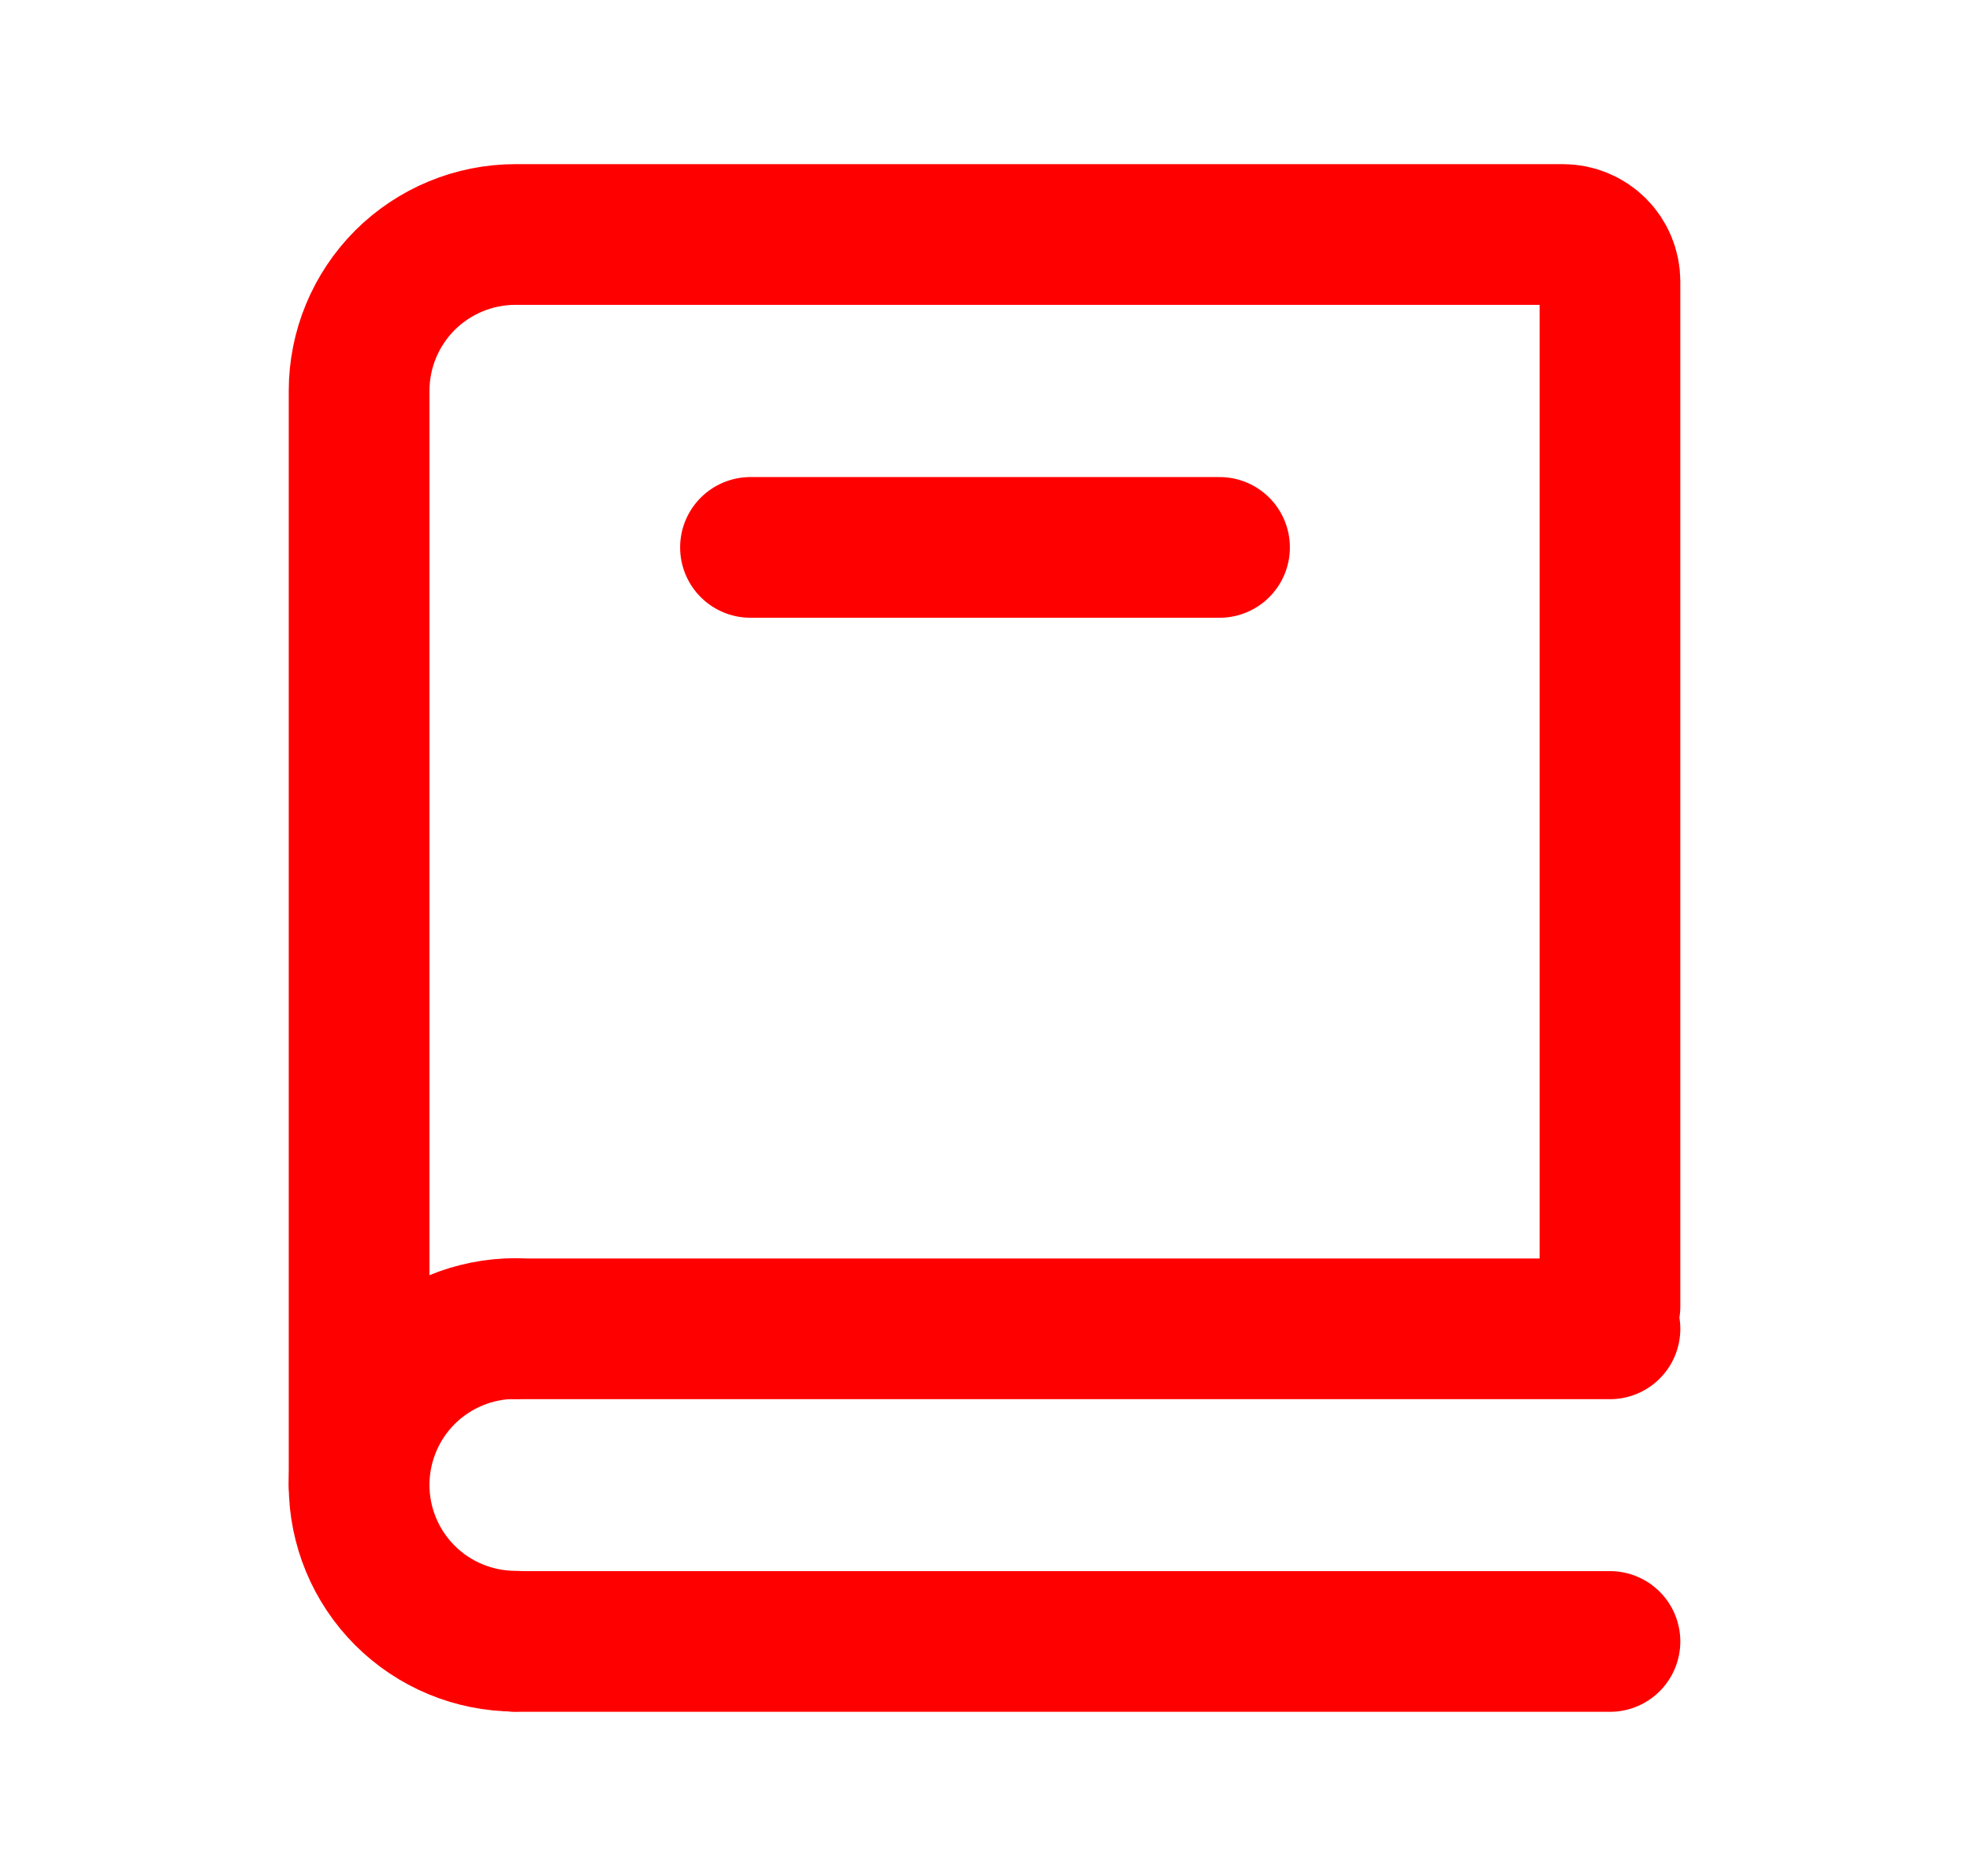
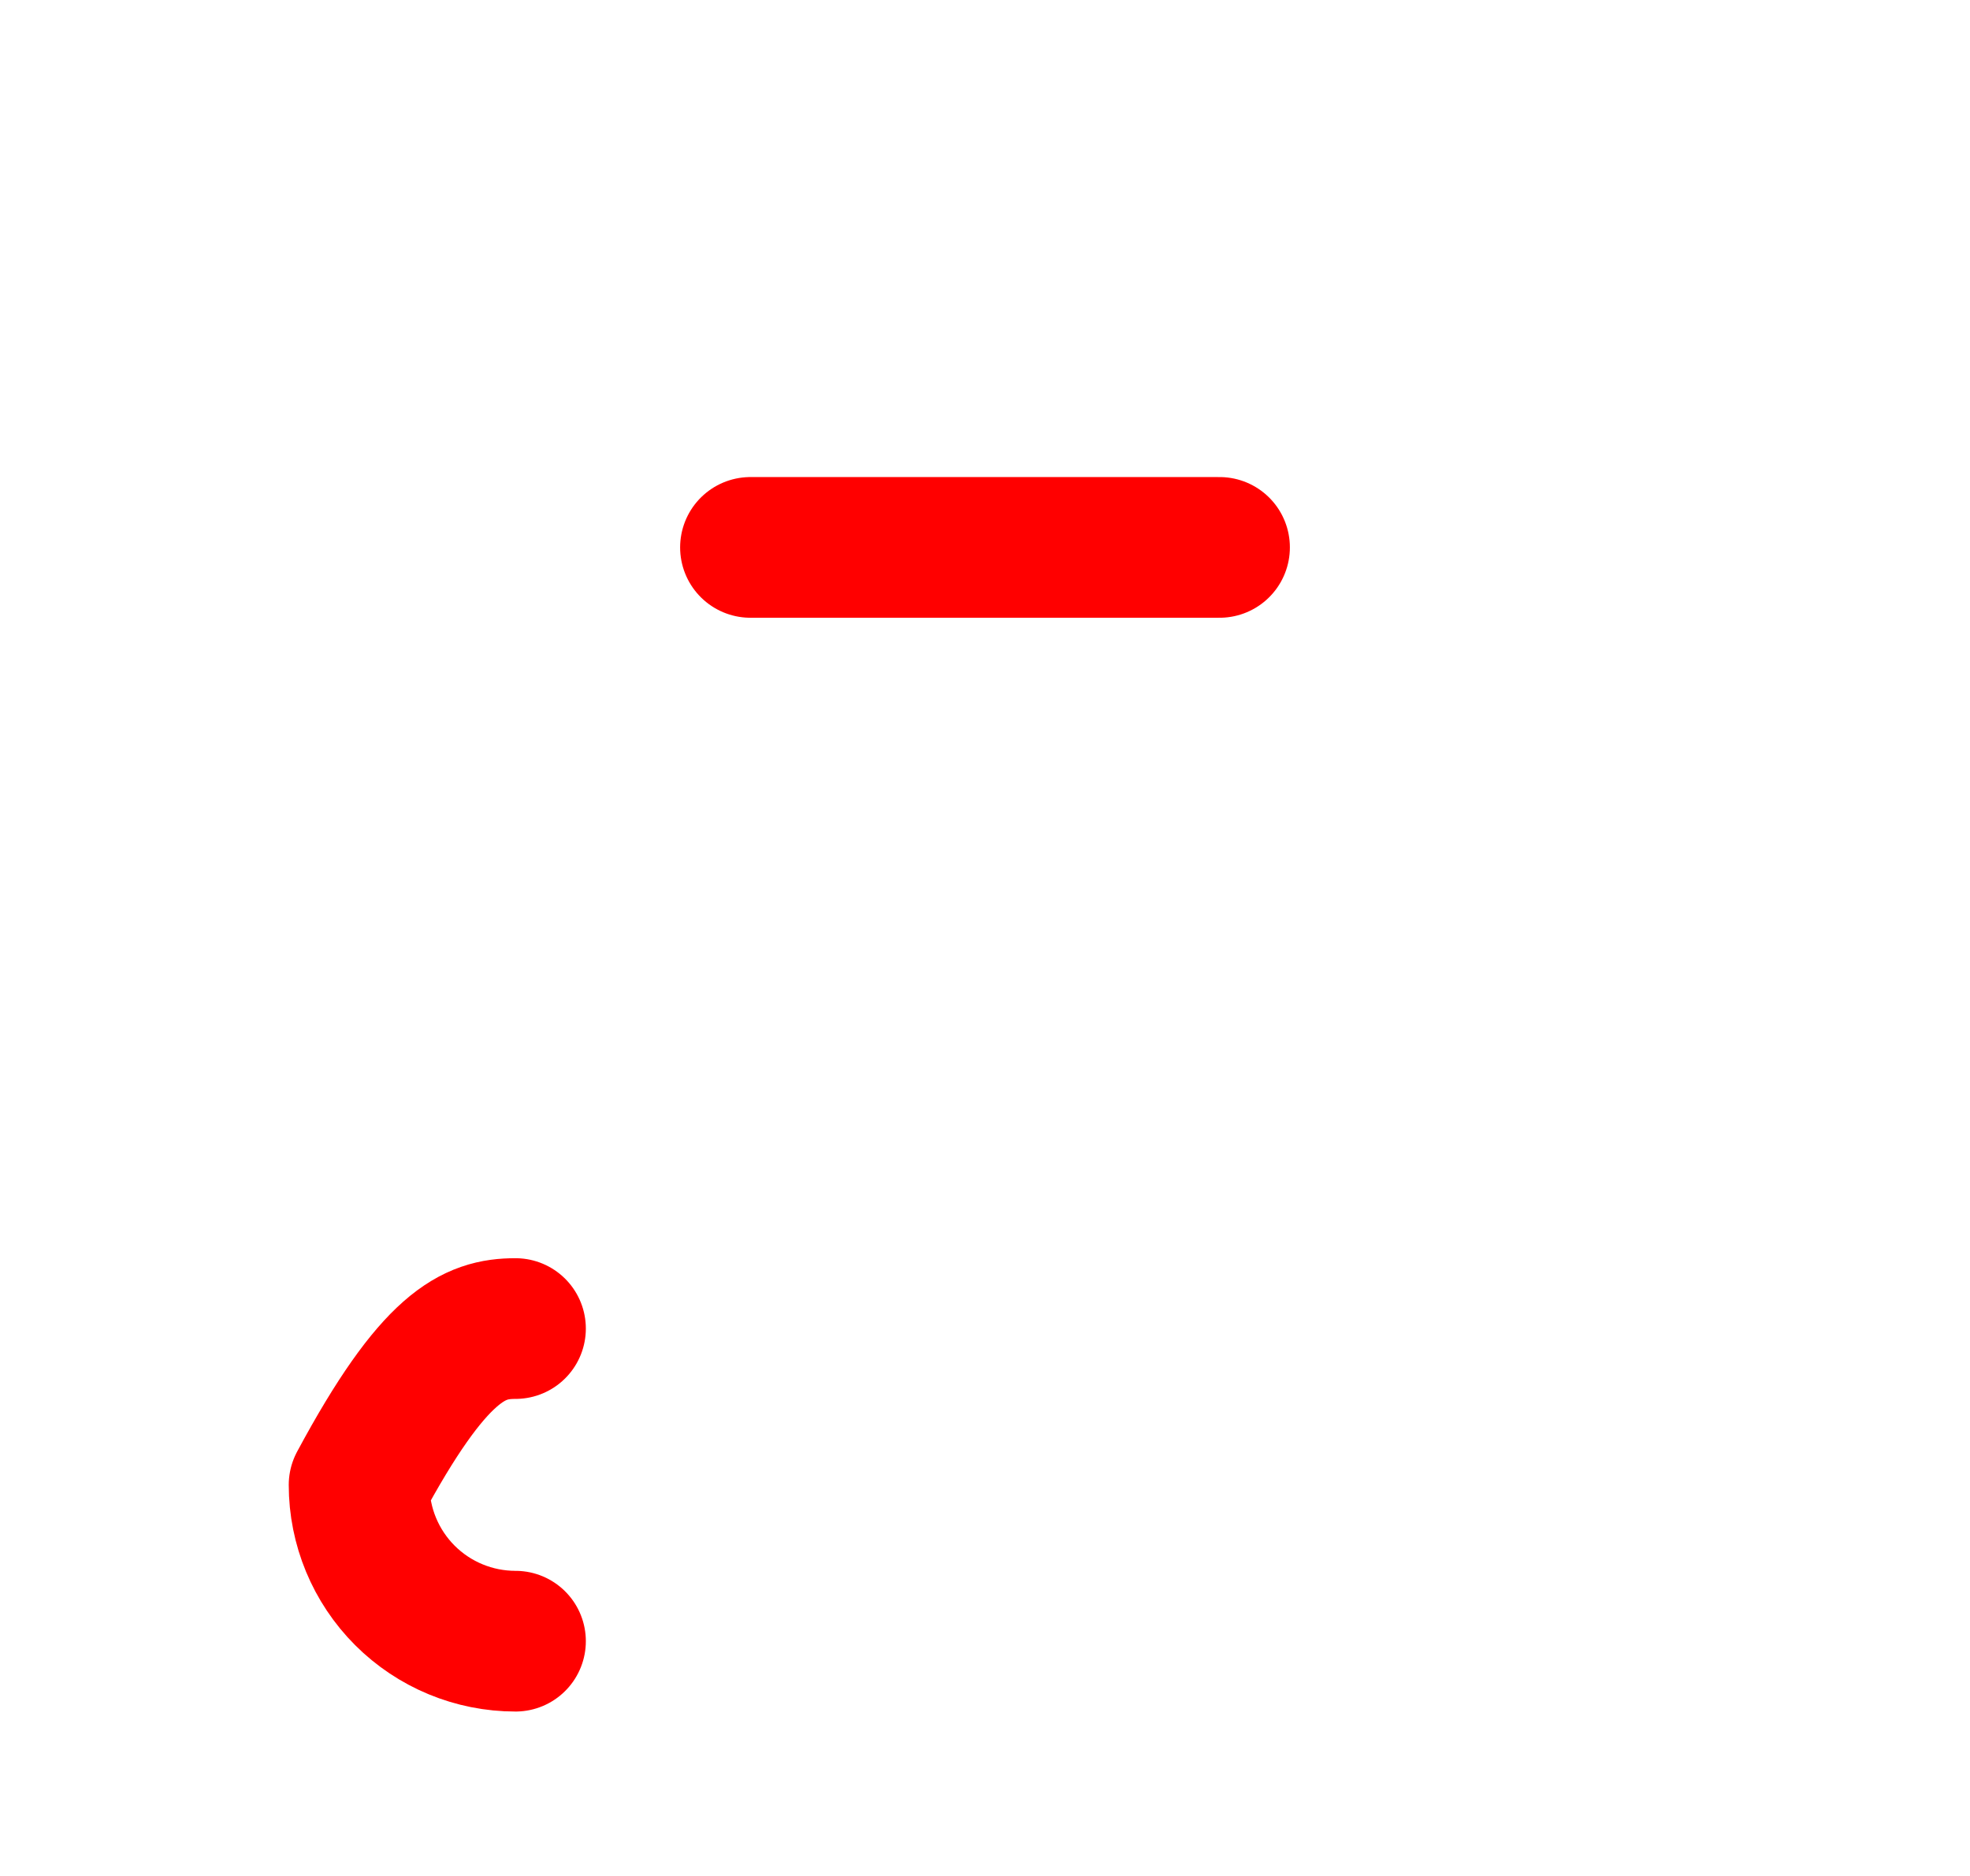
<svg xmlns="http://www.w3.org/2000/svg" width="21" height="20" viewBox="0 0 21 20" fill="none">
-   <path d="M3.828 15.833V4.167C3.828 3.725 4.004 3.301 4.316 2.988C4.629 2.676 5.053 2.5 5.495 2.5H16.662C16.794 2.5 16.921 2.553 17.015 2.646C17.109 2.74 17.162 2.867 17.162 3V13.928M5.495 14.167H17.162M5.495 17.5H17.162" stroke="#FF0000" stroke-width="1.5" stroke-linecap="round" />
-   <path d="M5.495 17.497C5.053 17.497 4.629 17.322 4.316 17.009C4.004 16.697 3.828 16.273 3.828 15.831C3.828 15.389 4.004 14.965 4.316 14.652C4.629 14.34 5.053 14.164 5.495 14.164" stroke="#FF0000" stroke-width="1.5" stroke-linecap="round" stroke-linejoin="round" />
+   <path d="M5.495 17.497C5.053 17.497 4.629 17.322 4.316 17.009C4.004 16.697 3.828 16.273 3.828 15.831C4.629 14.34 5.053 14.164 5.495 14.164" stroke="#FF0000" stroke-width="1.5" stroke-linecap="round" stroke-linejoin="round" />
  <path d="M8 5.836H13" stroke="#FF0000" stroke-width="1.5" stroke-linecap="round" />
</svg>